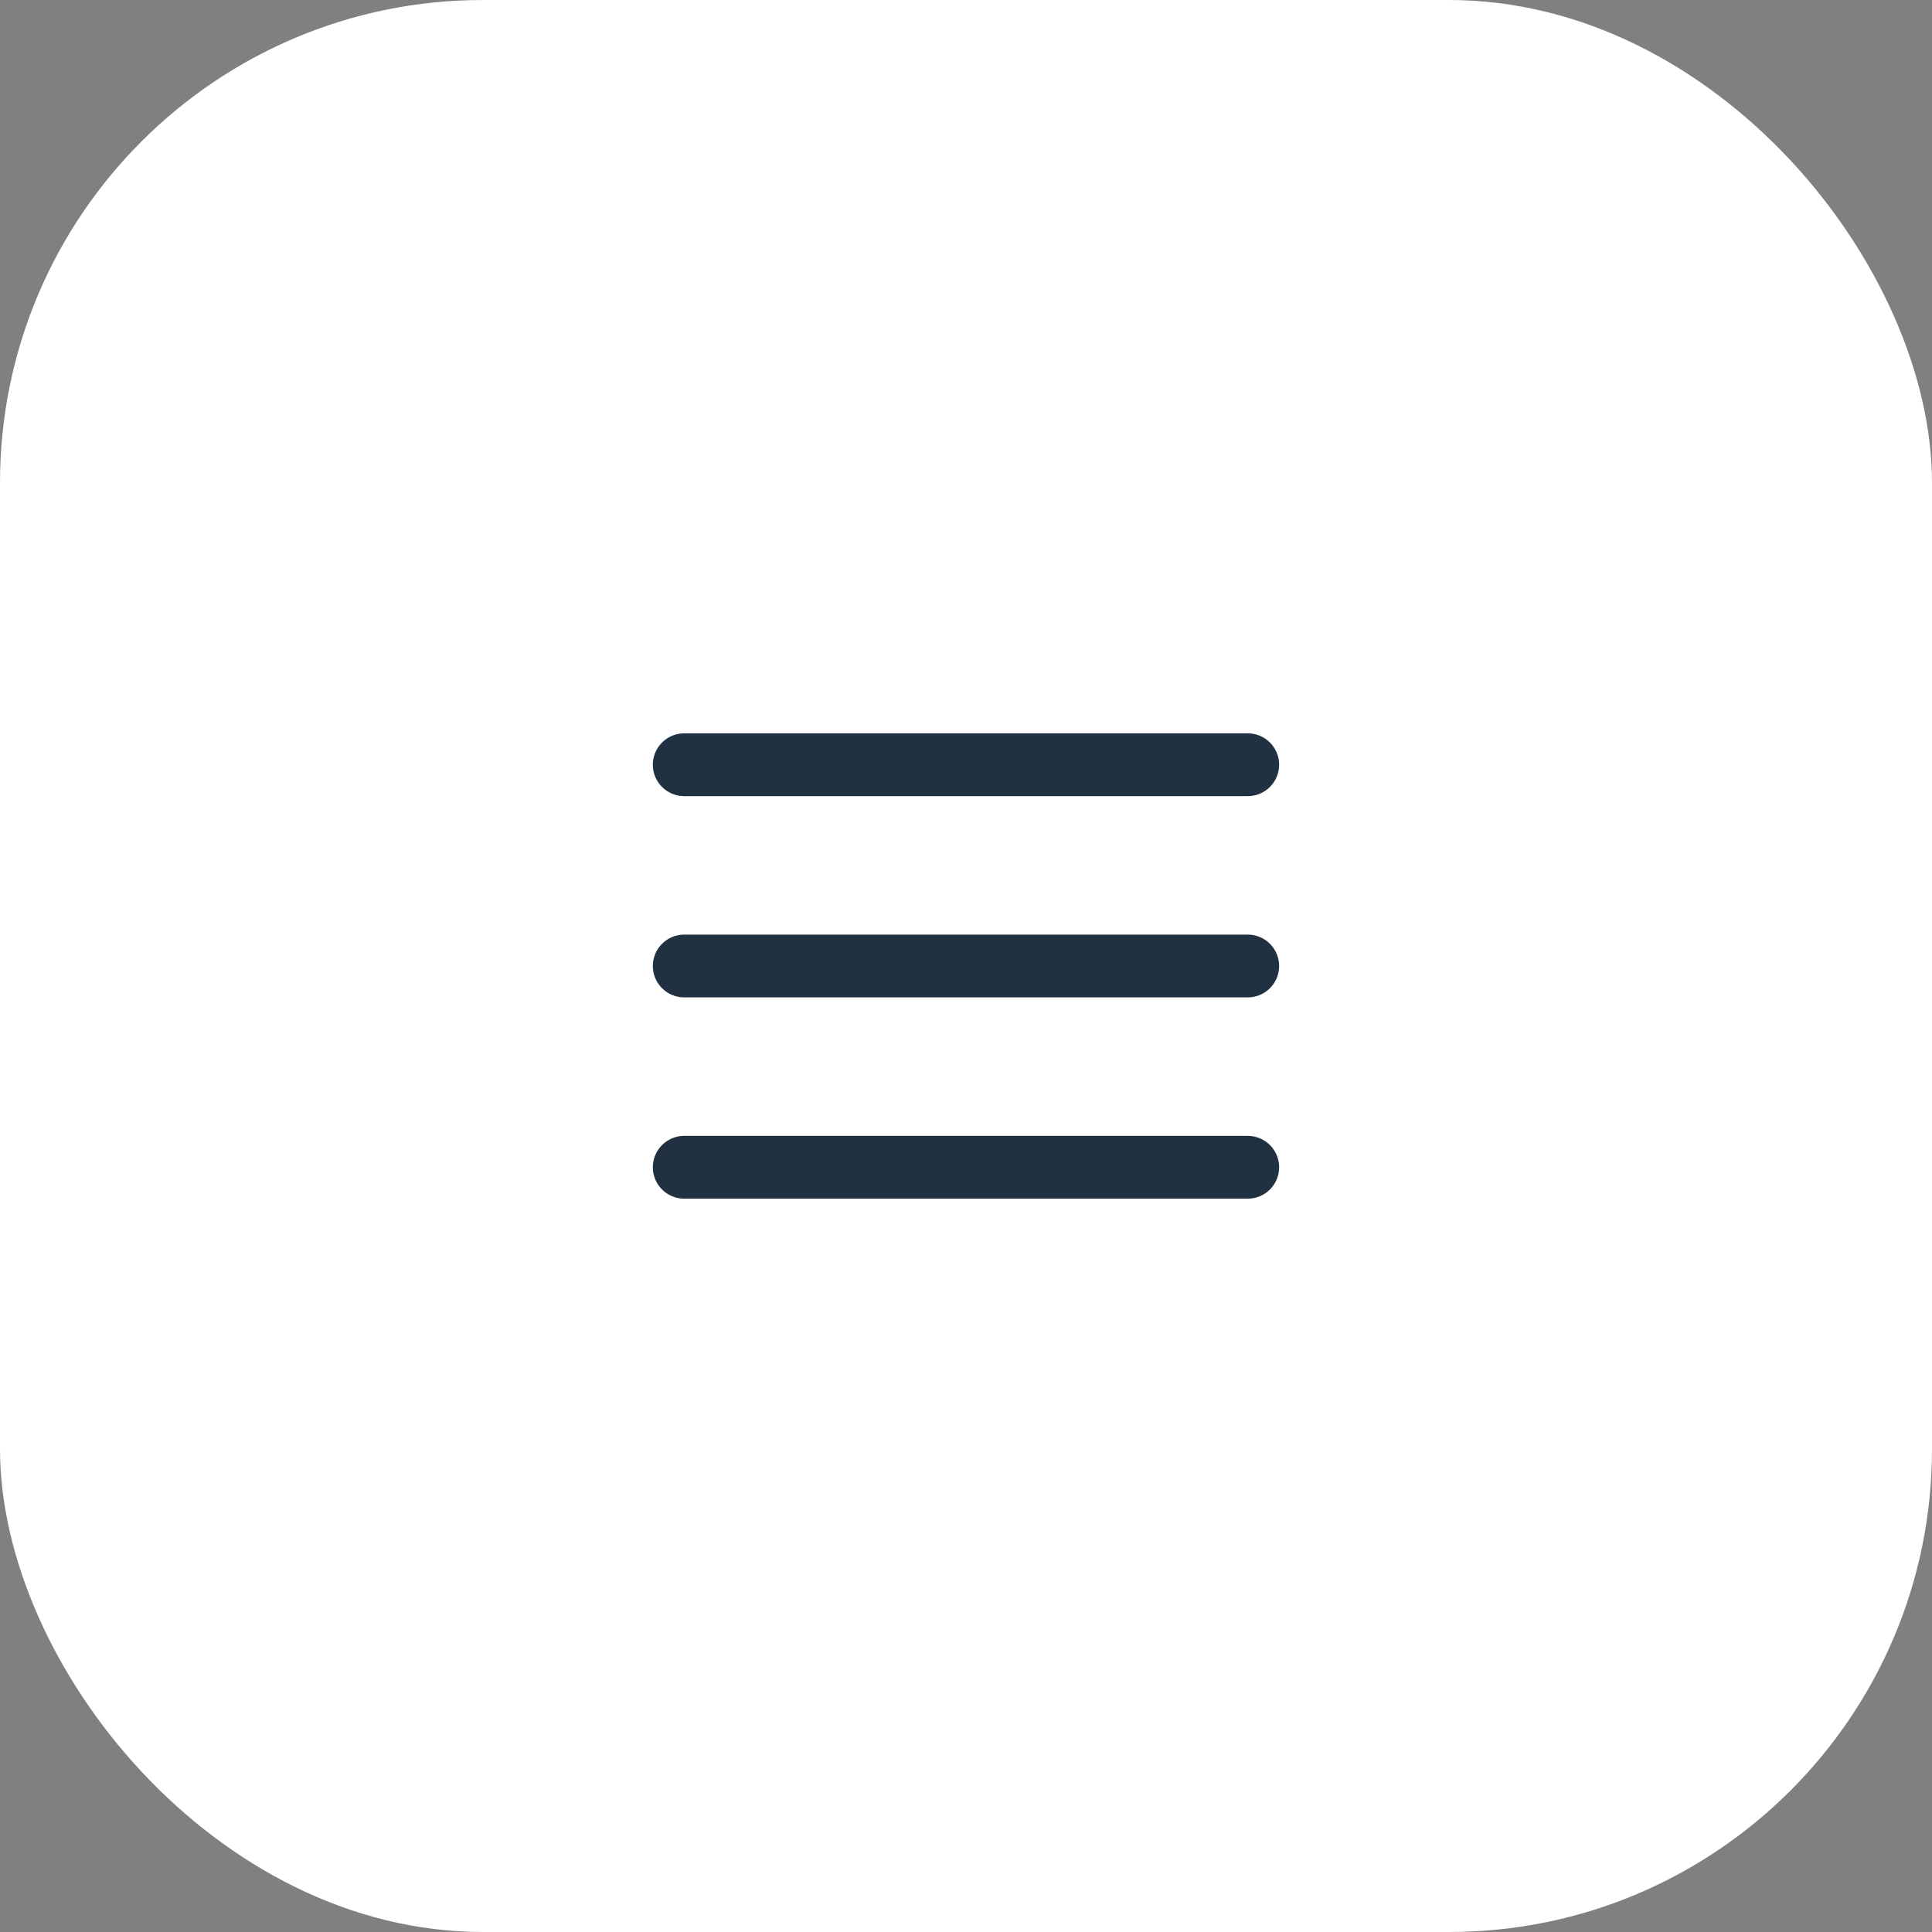
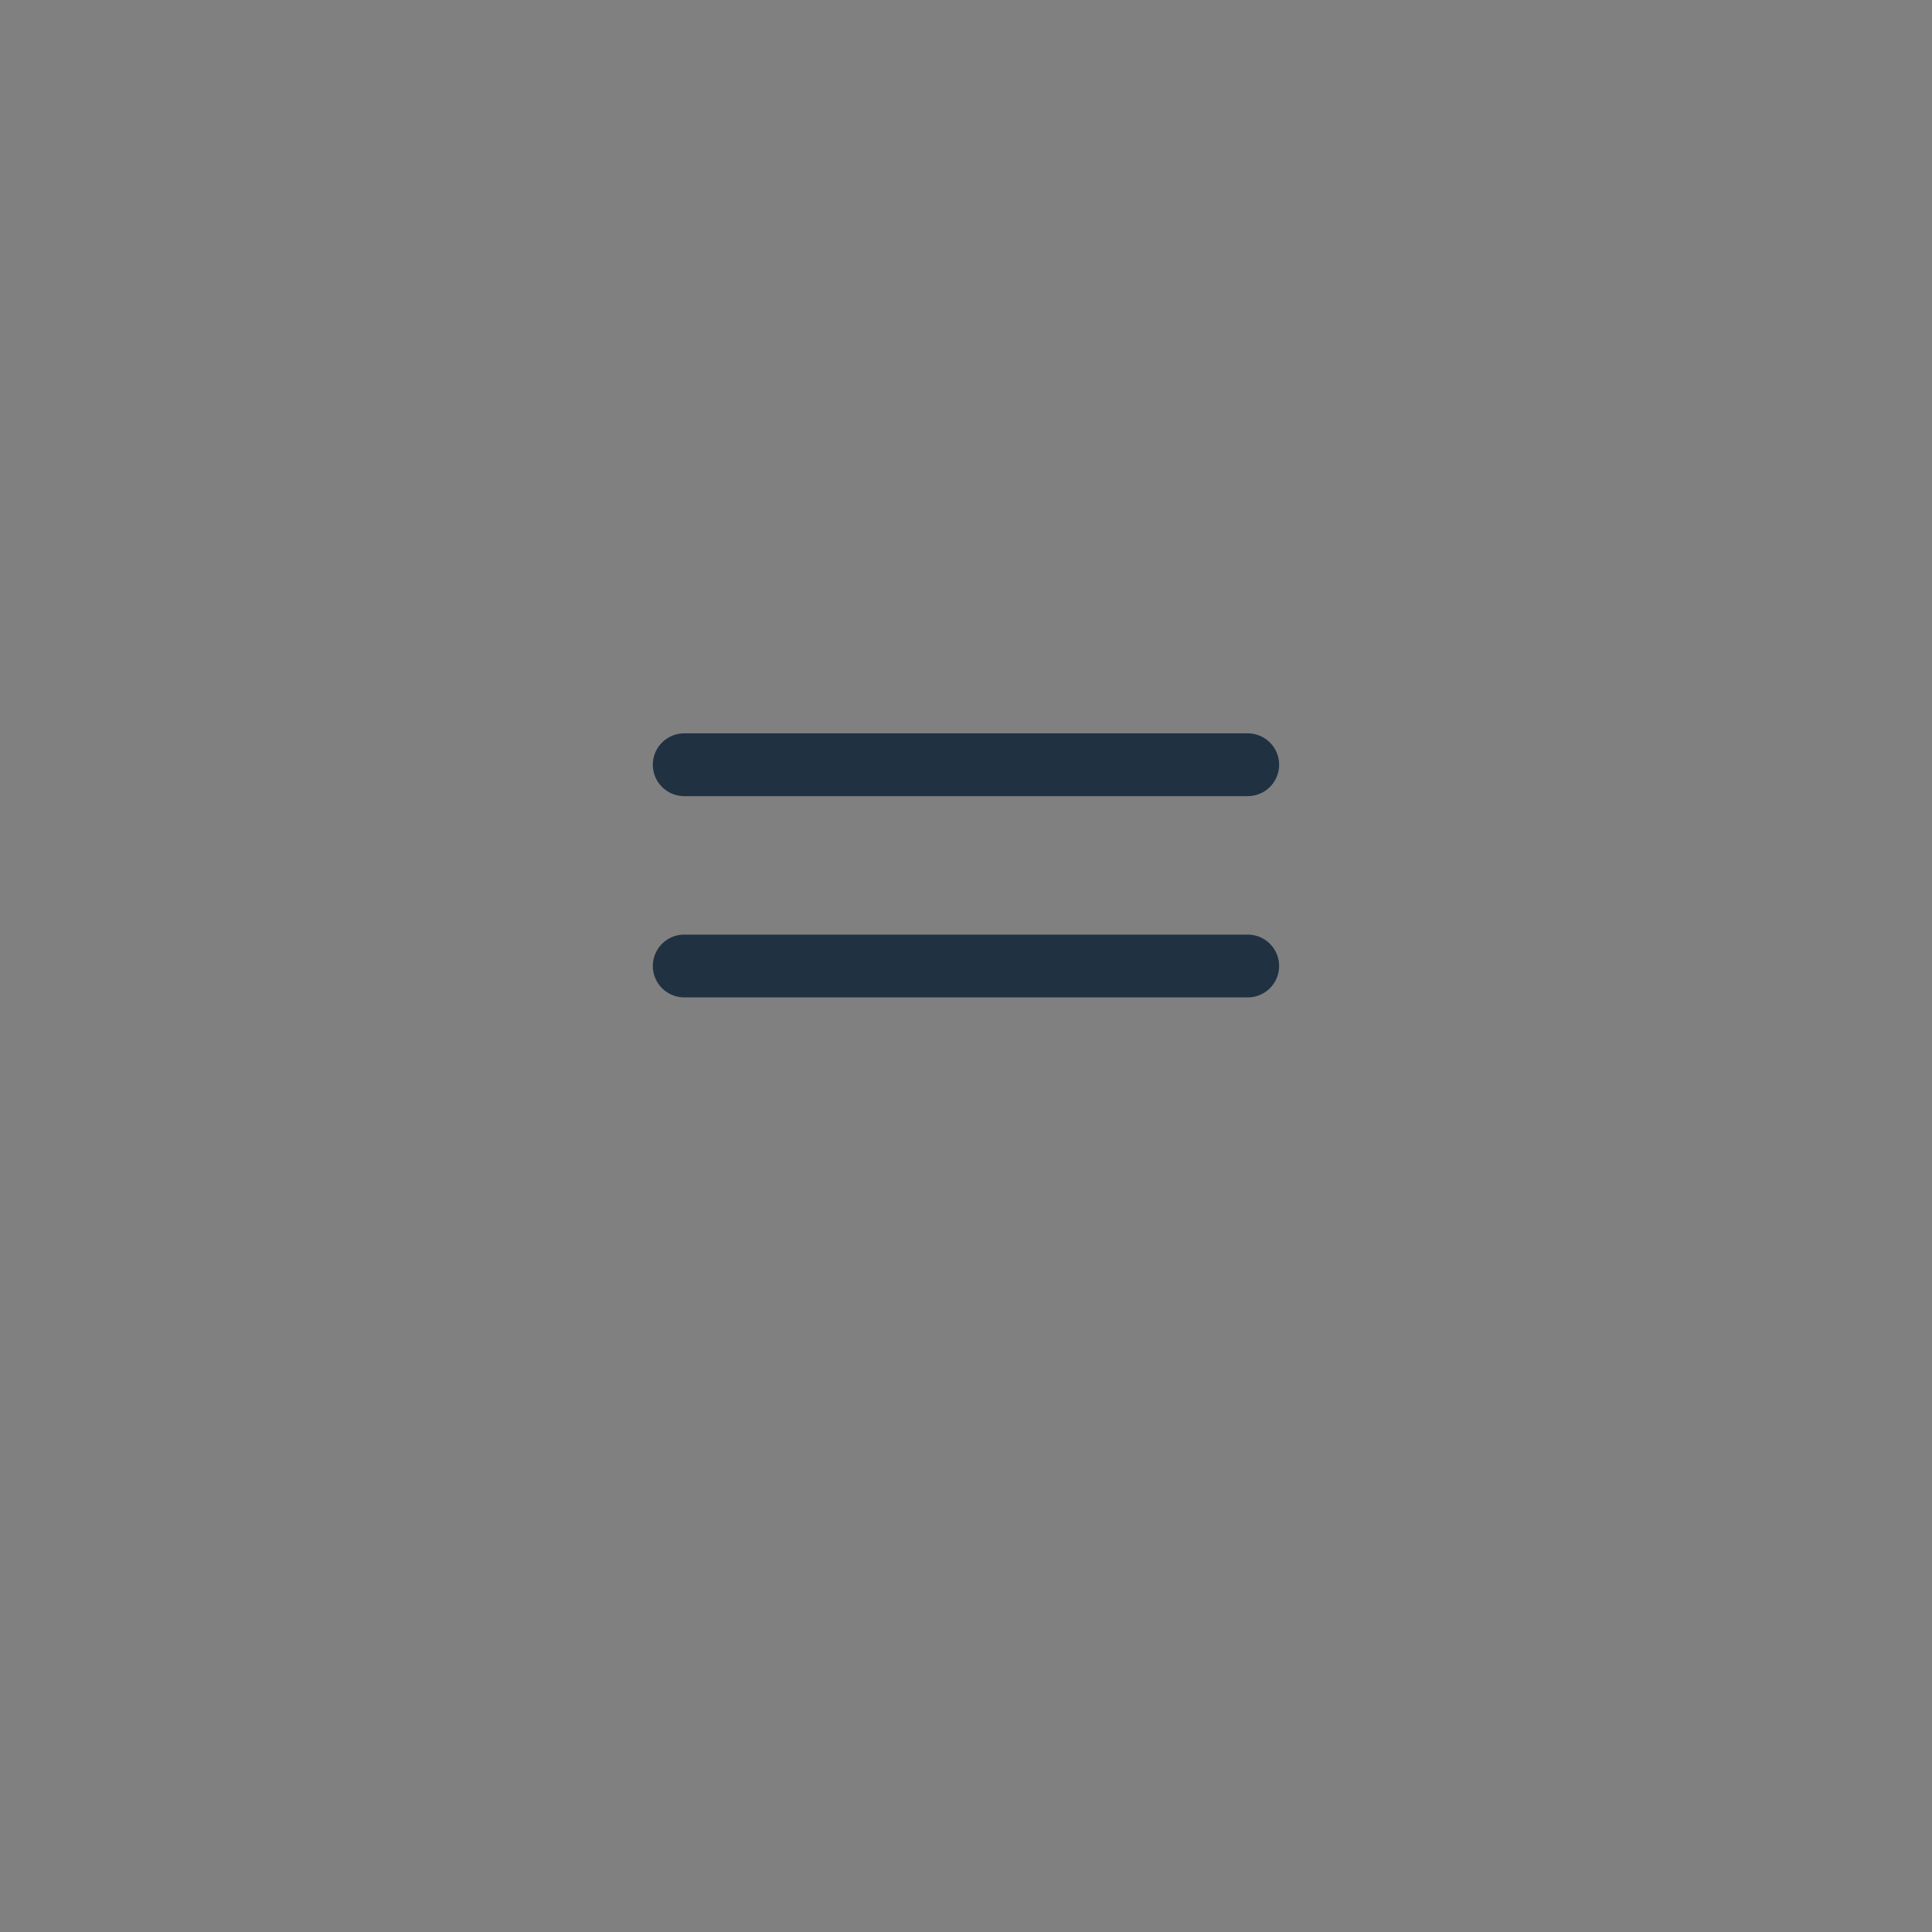
<svg xmlns="http://www.w3.org/2000/svg" width="40" height="40" viewBox="0 0 40 40" fill="none">
  <rect x="0" y="0" width="40" height="40" fill="#808080" stroke="none" />
-   <rect width="40" height="40" rx="10" fill="white" />
-   <path d="M14.166 24.167H25.833M14.166 20H25.833M14.166 15.833H25.833" stroke="#203142" stroke-width="1.3" stroke-linecap="round" stroke-linejoin="round" />
+   <path d="M14.166 24.167M14.166 20H25.833M14.166 15.833H25.833" stroke="#203142" stroke-width="1.3" stroke-linecap="round" stroke-linejoin="round" />
</svg>